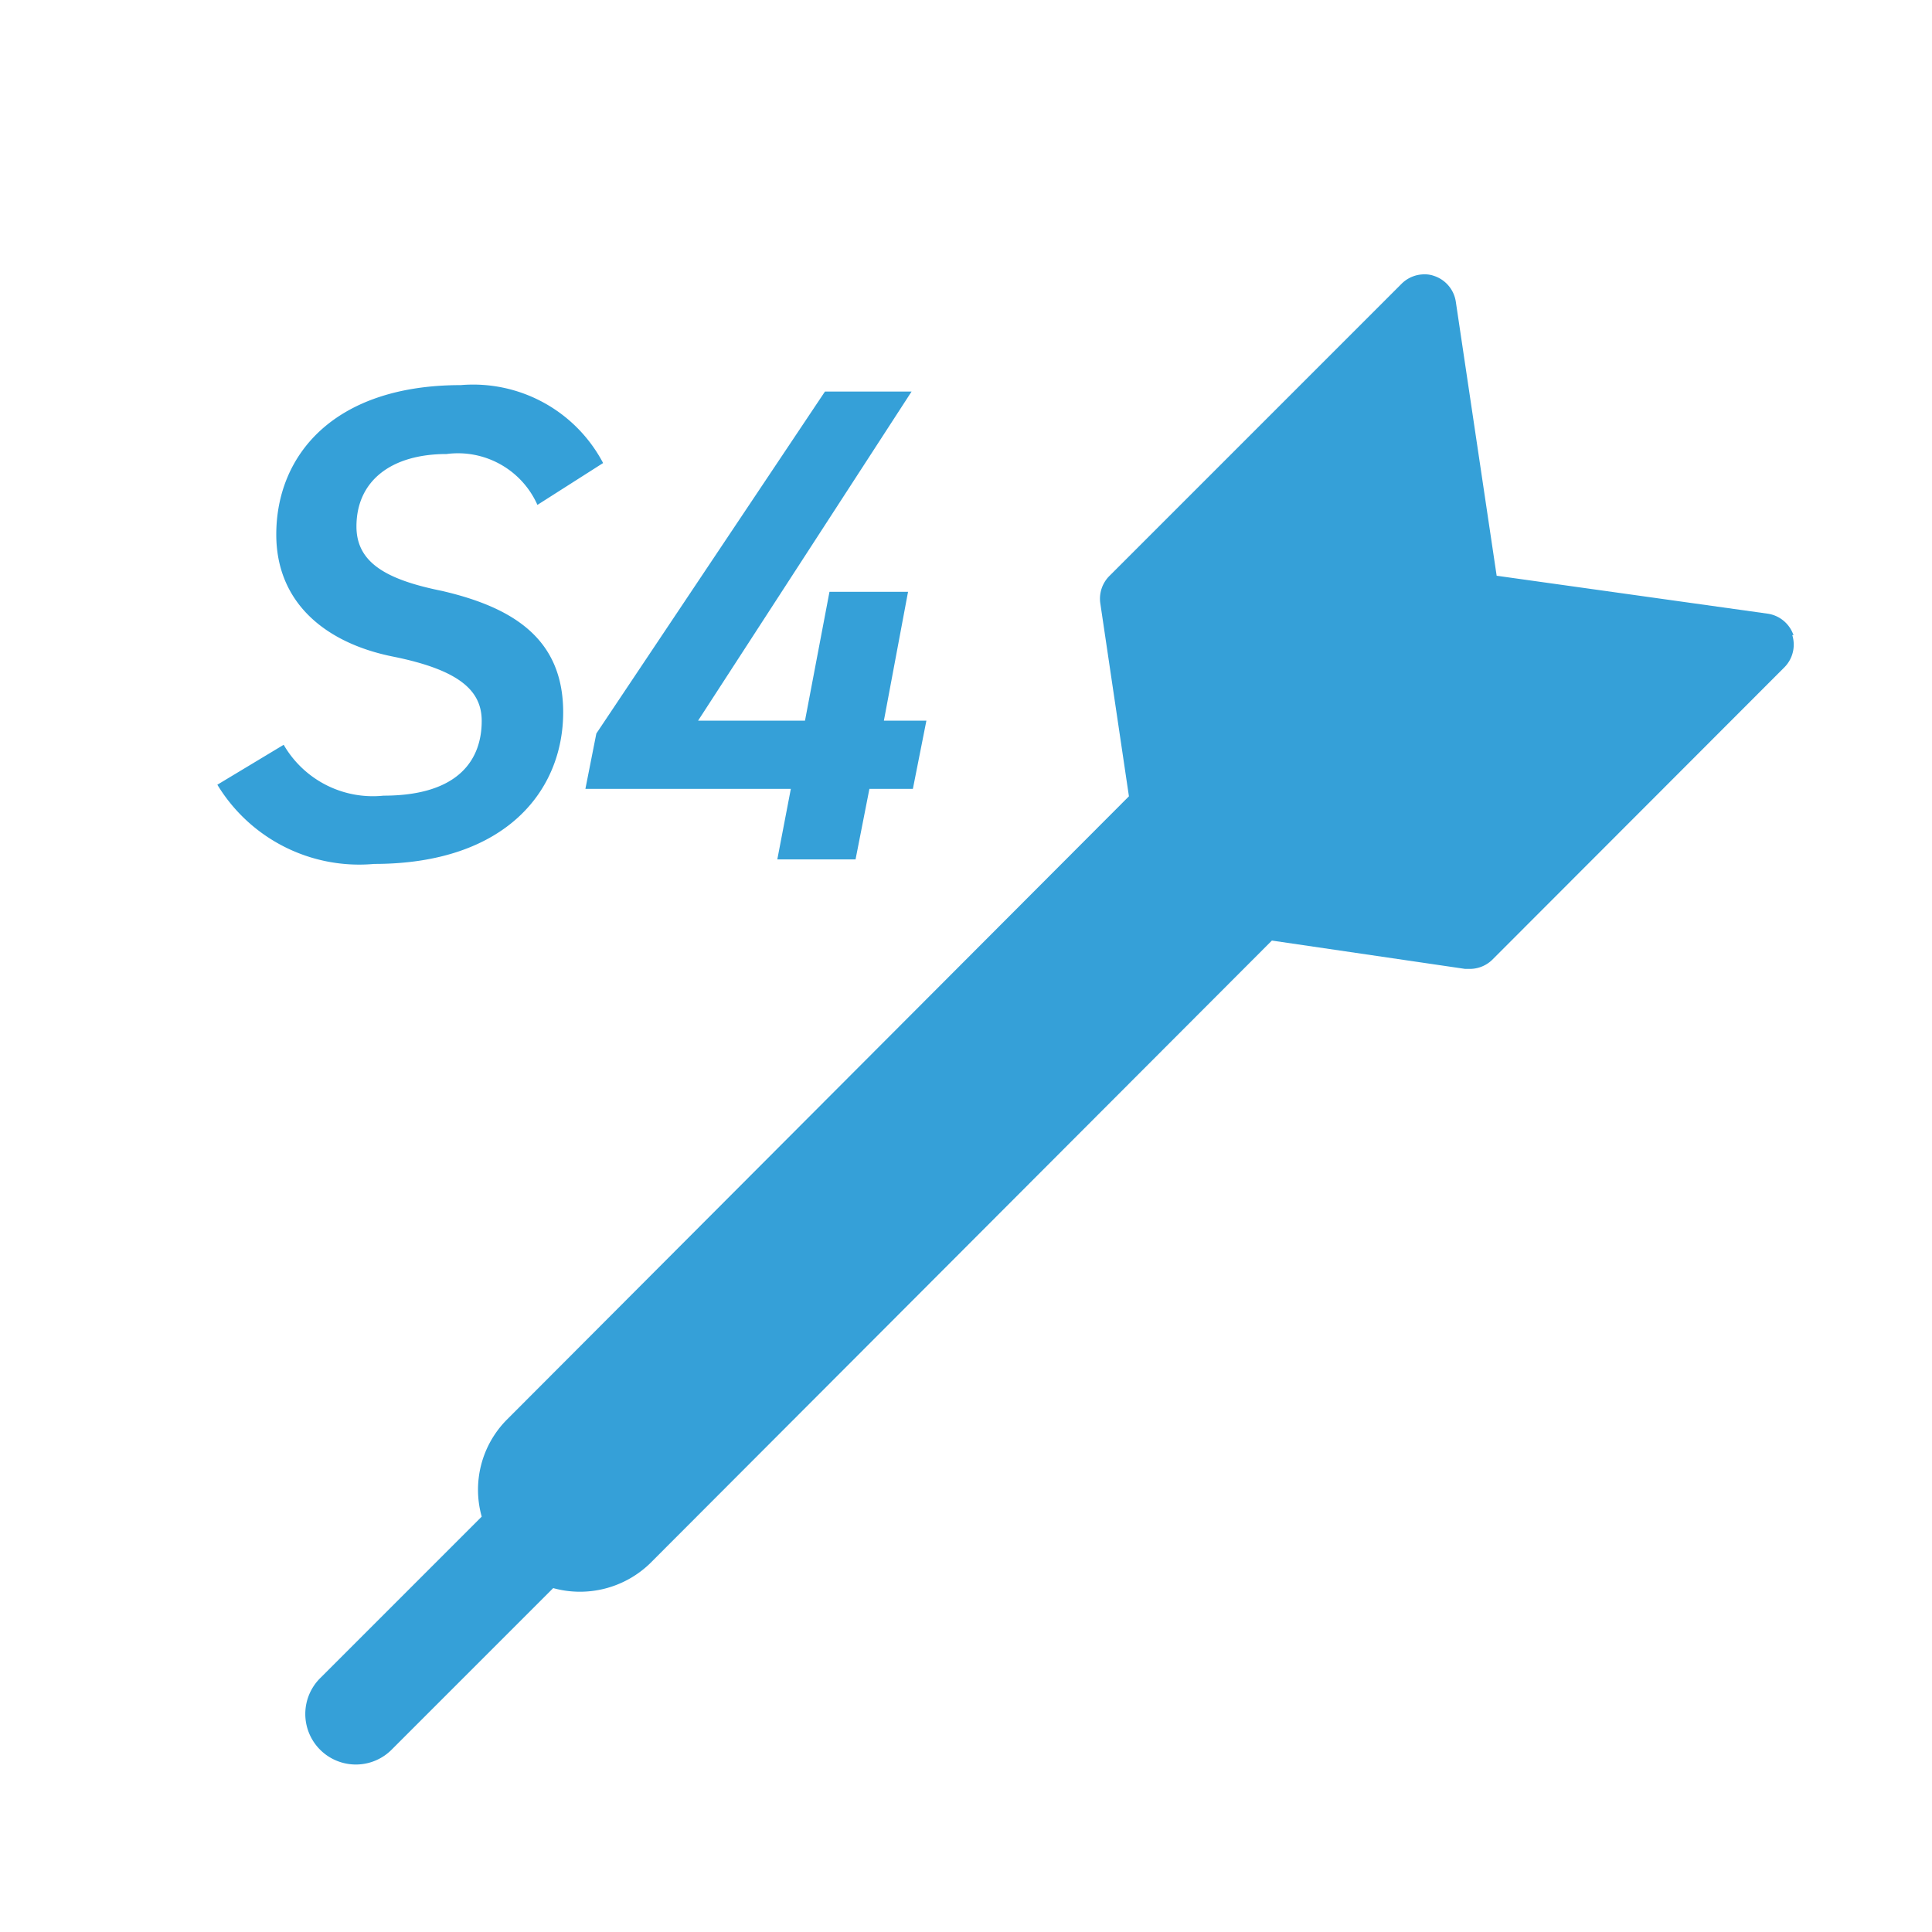
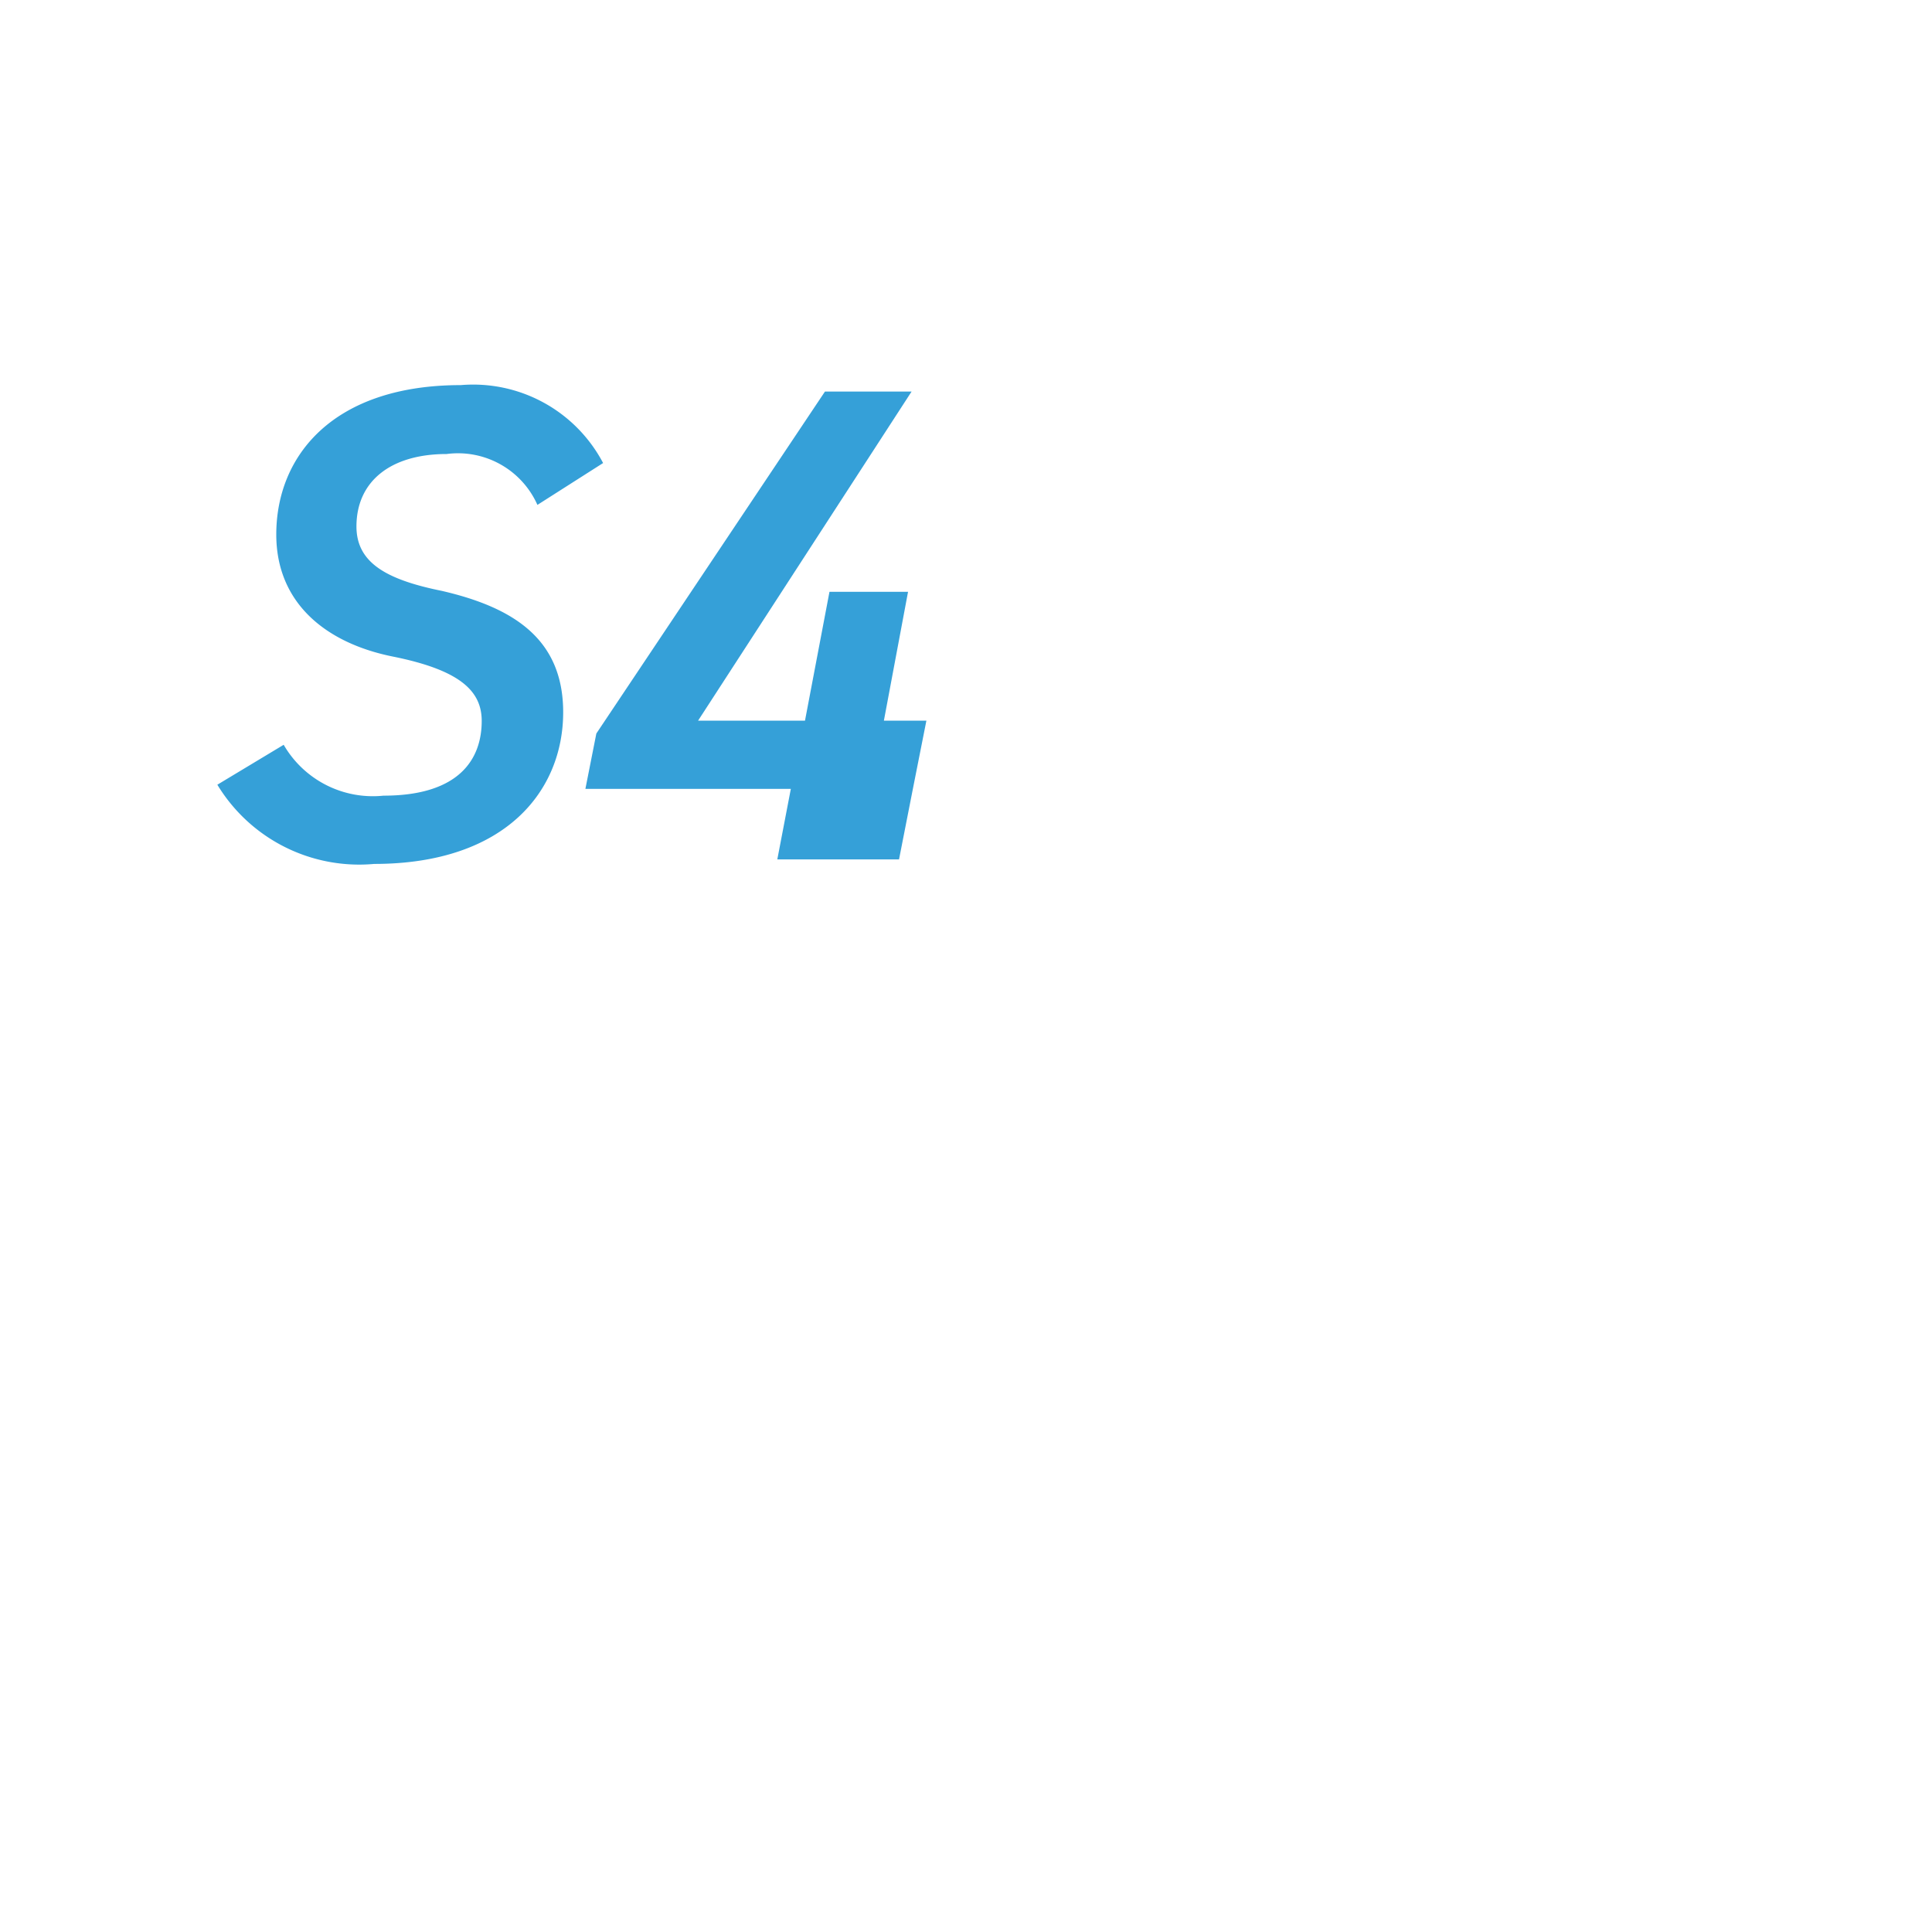
<svg xmlns="http://www.w3.org/2000/svg" id="レイヤー_1" data-name="レイヤー 1" viewBox="0 0 60 60">
  <defs>
    <style>.cls-1{fill:#35a0d8;}</style>
  </defs>
  <title>dartss4_blue</title>
-   <path class="cls-1" d="M55.7,19.73a1,1,0,0,0-.79-.67l-8.43-1.18L45.21,9.36a1,1,0,0,0-.67-.79.84.84,0,0,0-.31-.05,1,1,0,0,0-.7.29l-9.08,9.08a1,1,0,0,0-.28.84l.89,6L15.73,44.1a3.09,3.09,0,0,0-.77,3l-5,5a1.57,1.57,0,1,0,2.22,2.22l5-5a3.13,3.13,0,0,0,3-.76L39.5,29.21l6,.88h.14a1,1,0,0,0,.7-.28l9.08-9.09a1,1,0,0,0,.24-1Zm0,0" />
  <path class="cls-1" d="M16.69,15.68a2.7,2.7,0,0,0-2.82-1.58c-1.73,0-2.8.84-2.8,2.25,0,1.12.92,1.65,2.65,2,2.25.52,3.77,1.51,3.77,3.77,0,2.42-1.77,4.71-5.87,4.71a5.15,5.15,0,0,1-4.87-2.46l2.06-1.24a3.2,3.2,0,0,0,3.1,1.58c2.38,0,3.05-1.16,3.05-2.32,0-.93-.67-1.58-2.76-2s-3.62-1.67-3.62-3.79c0-2.45,1.77-4.64,5.73-4.64a4.56,4.56,0,0,1,4.42,2.42Z" />
-   <path class="cls-1" d="M28.31,12.16,21.68,22.38H25l.76-4h2.44l-.75,4h1.32l-.42,2.12H27l-.43,2.19H24.14l.42-2.19H18.18l.34-1.72,7.1-10.62Z" />
+   <path class="cls-1" d="M28.31,12.16,21.68,22.38H25l.76-4h2.44l-.75,4h1.32l-.42,2.12l-.43,2.19H24.14l.42-2.19H18.18l.34-1.72,7.1-10.62Z" />
</svg>